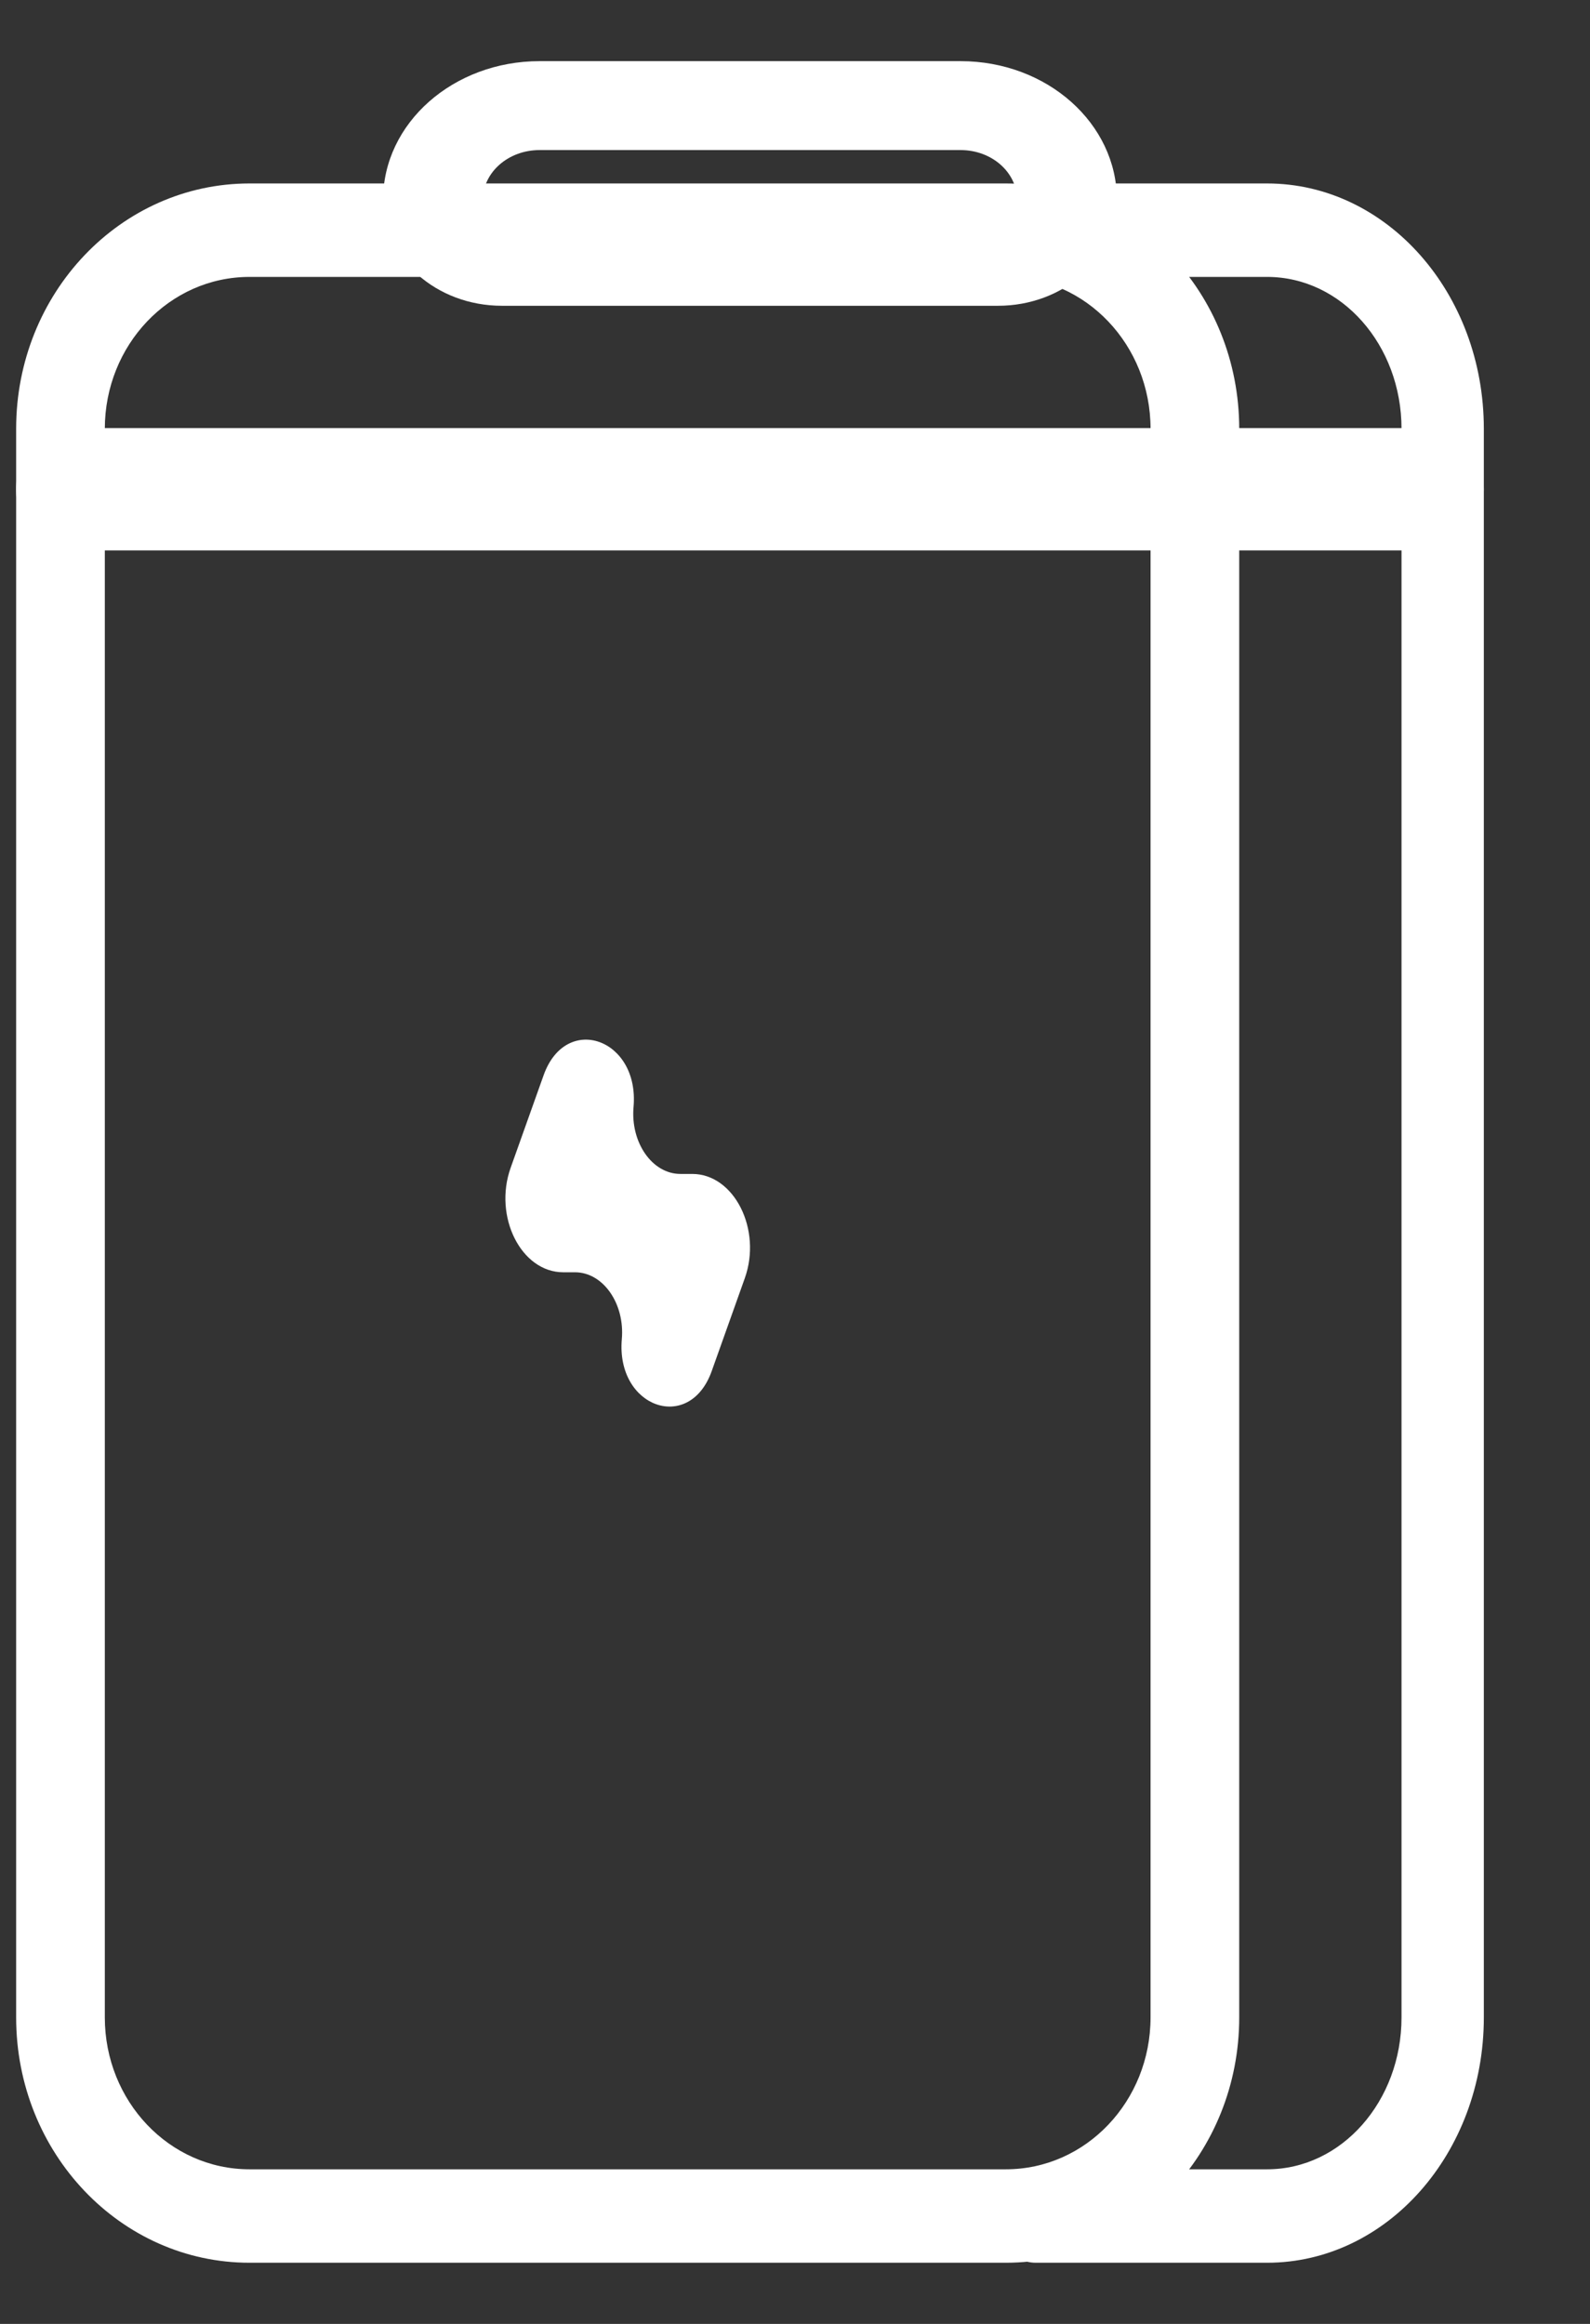
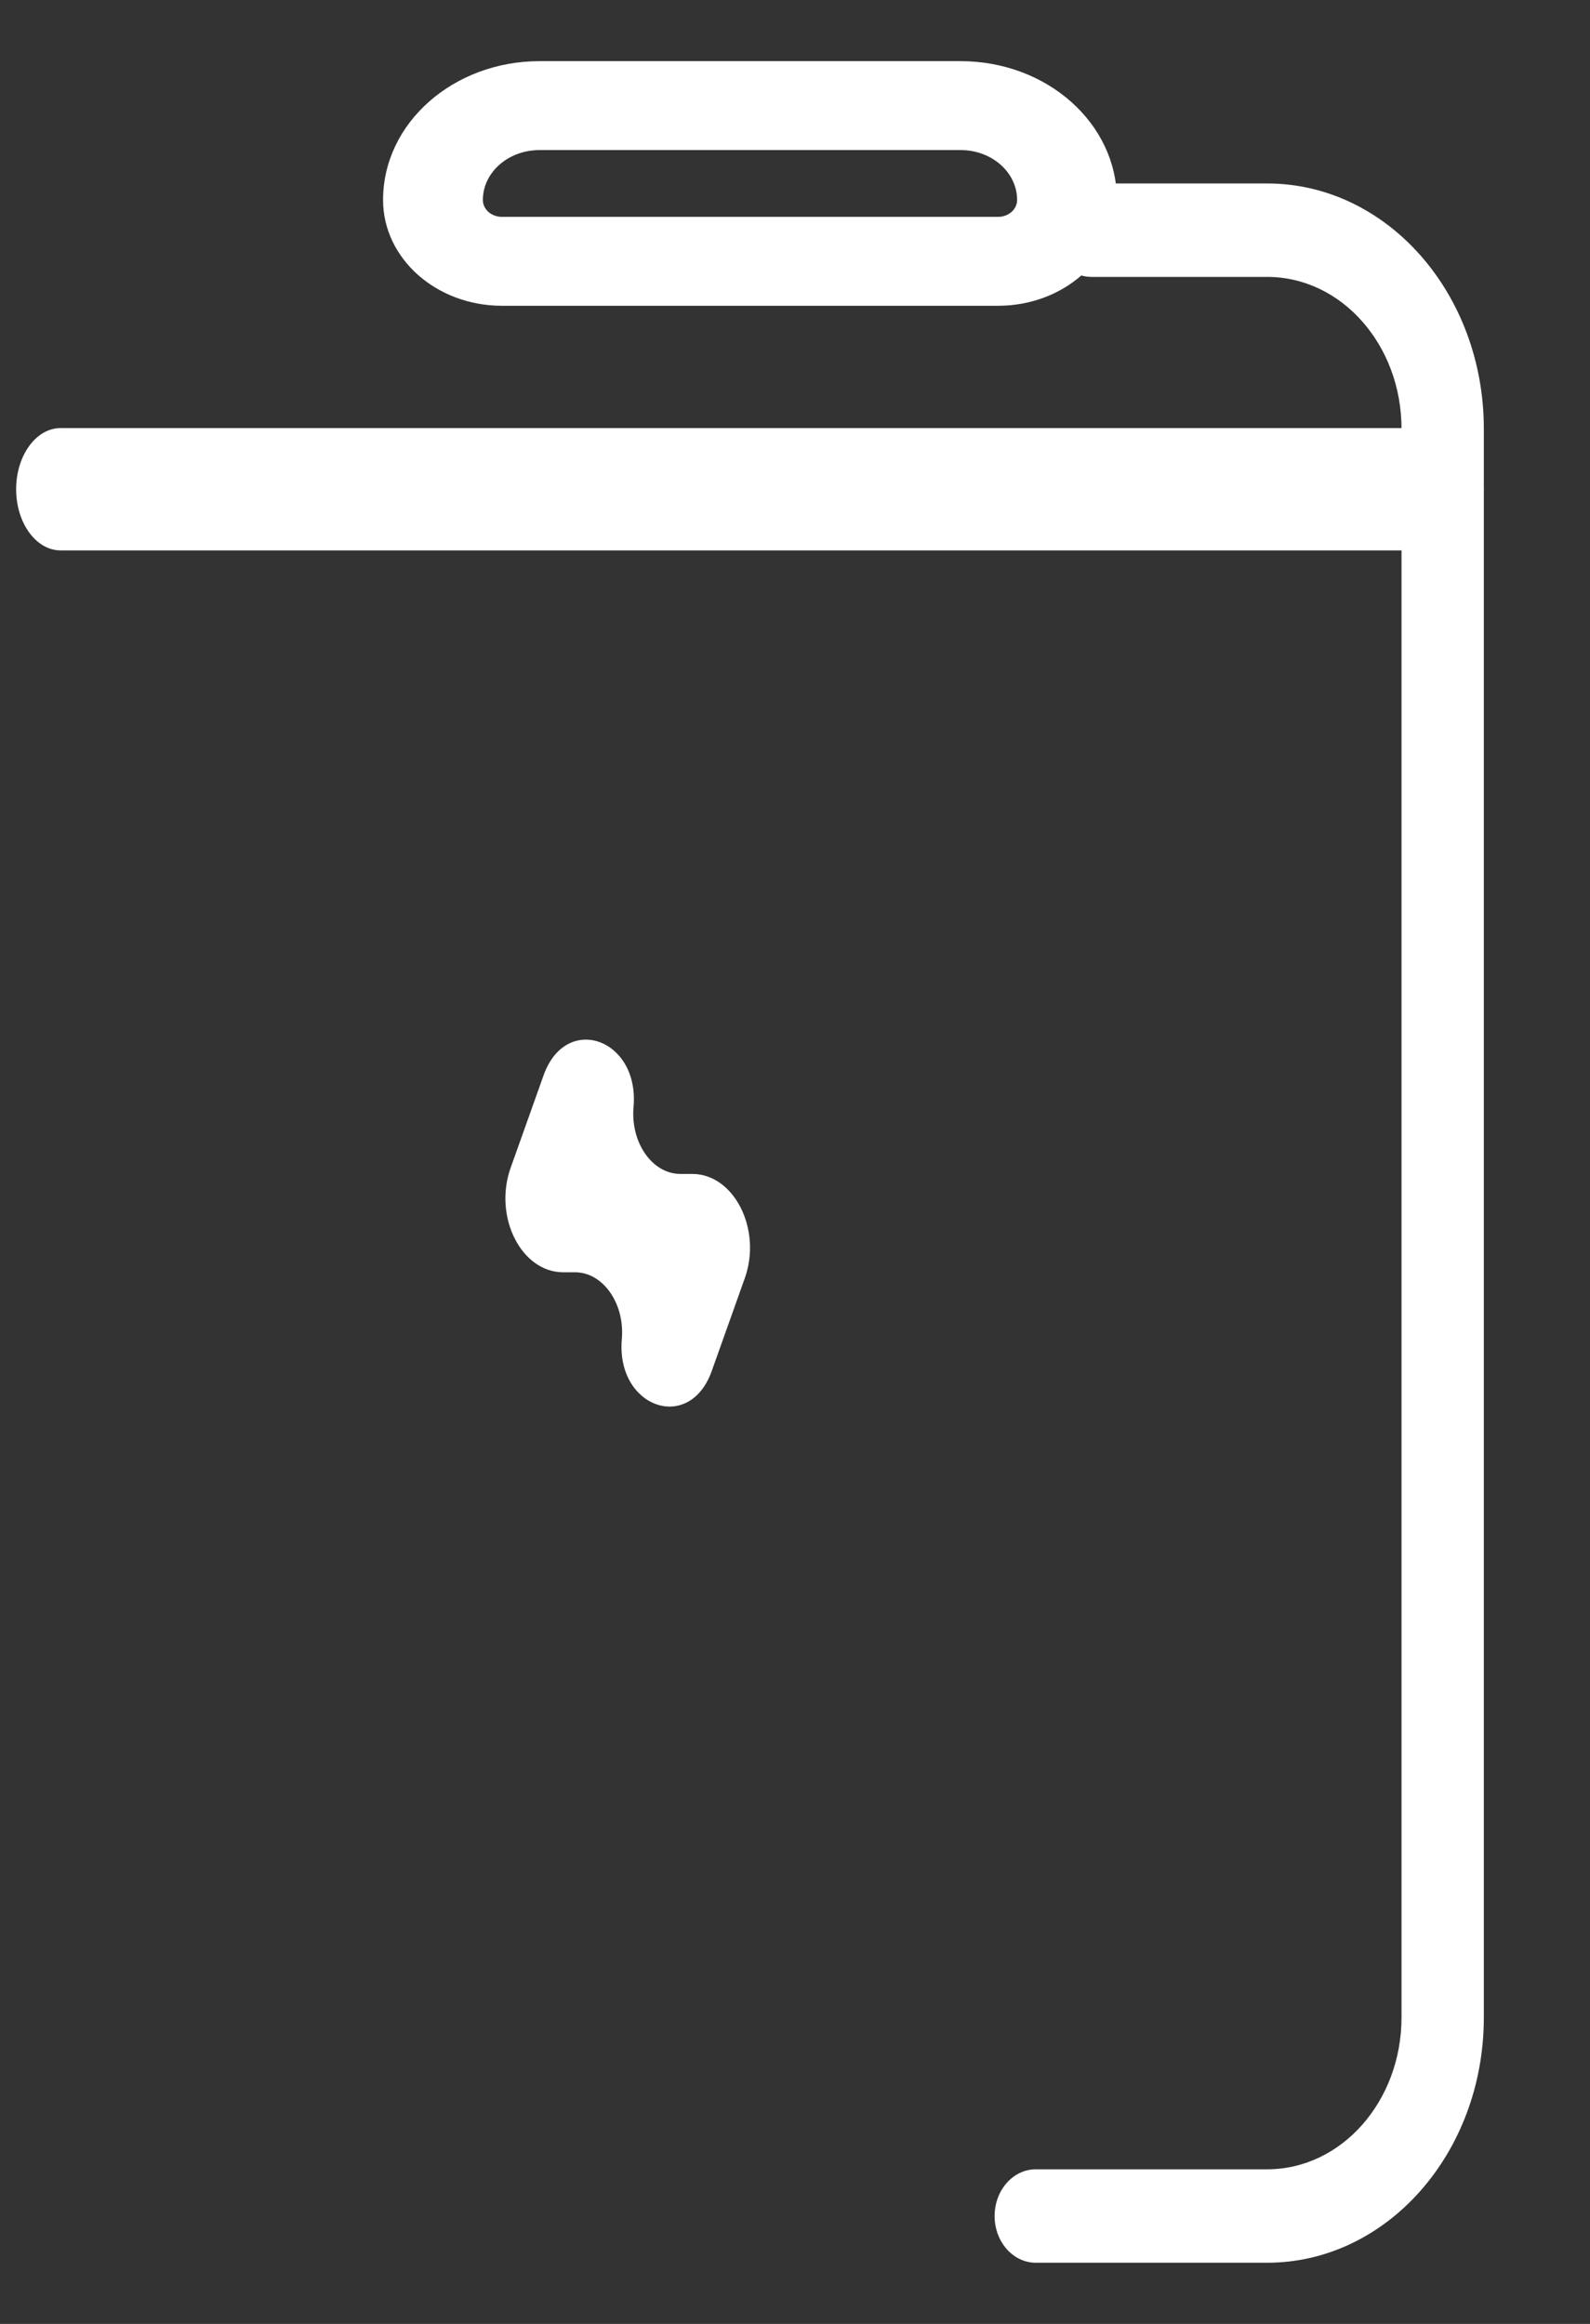
<svg xmlns="http://www.w3.org/2000/svg" width="13" height="19" viewBox="0 0 13 19" fill="none">
  <rect x="0" y="0" width="13" height="19" fill="#333333" stroke="none" />
  <path fill-rule="evenodd" clip-rule="evenodd" d="M8.588 1.882C8.588 1.671 8.739 1.5 8.924 1.5H10.36C11.338 1.5 12.132 2.396 12.132 3.506V16.494C12.132 17.604 11.338 18.5 10.36 18.5H8.469C8.283 18.5 8.132 18.329 8.132 18.118C8.132 17.907 8.283 17.736 8.469 17.736H10.36C10.969 17.736 11.459 17.179 11.459 16.494V3.506C11.459 2.821 10.969 2.264 10.36 2.264H8.924C8.739 2.264 8.588 2.093 8.588 1.882Z" fill="white" />
-   <path fill-rule="evenodd" clip-rule="evenodd" d="M0.132 3.506C0.132 2.396 0.987 1.5 2.04 1.5H8.224C9.277 1.5 10.132 2.396 10.132 3.506V16.494C10.132 17.604 9.277 18.5 8.224 18.5H2.04C0.987 18.5 0.132 17.604 0.132 16.494V3.506ZM2.04 2.264C1.385 2.264 0.857 2.821 0.857 3.506V16.494C0.857 17.179 1.385 17.736 2.04 17.736H8.224C8.879 17.736 9.407 17.179 9.407 16.494V3.506C9.407 2.821 8.879 2.264 8.224 2.264H2.04Z" fill="white" />
  <path d="M5.18 9.05C5.154 9.342 5.333 9.598 5.563 9.598H5.66C6.003 9.598 6.232 10.053 6.089 10.452L5.819 11.21C5.637 11.721 5.036 11.508 5.084 10.95C5.11 10.658 4.931 10.402 4.701 10.402H4.605C4.261 10.402 4.033 9.947 4.175 9.548L4.445 8.79C4.628 8.279 5.229 8.492 5.18 9.05Z" fill="white" />
  <path fill-rule="evenodd" clip-rule="evenodd" d="M0.132 4C0.132 3.724 0.295 3.5 0.495 3.5H11.769C11.97 3.5 12.132 3.724 12.132 4C12.132 4.276 11.97 4.5 11.769 4.5H0.495C0.295 4.5 0.132 4.276 0.132 4Z" fill="white" />
  <path fill-rule="evenodd" clip-rule="evenodd" d="M4.411 1.227C4.155 1.227 3.948 1.41 3.948 1.635C3.948 1.712 4.018 1.773 4.104 1.773H8.16C8.246 1.773 8.316 1.712 8.316 1.635C8.316 1.411 8.111 1.227 7.854 1.227H4.411ZM3.132 1.635C3.132 1.004 3.709 0.5 4.411 0.5H7.854C8.562 0.5 9.132 1.01 9.132 1.635C9.132 2.113 8.697 2.5 8.16 2.5H4.104C3.567 2.5 3.132 2.113 3.132 1.635Z" fill="white" />
</svg>